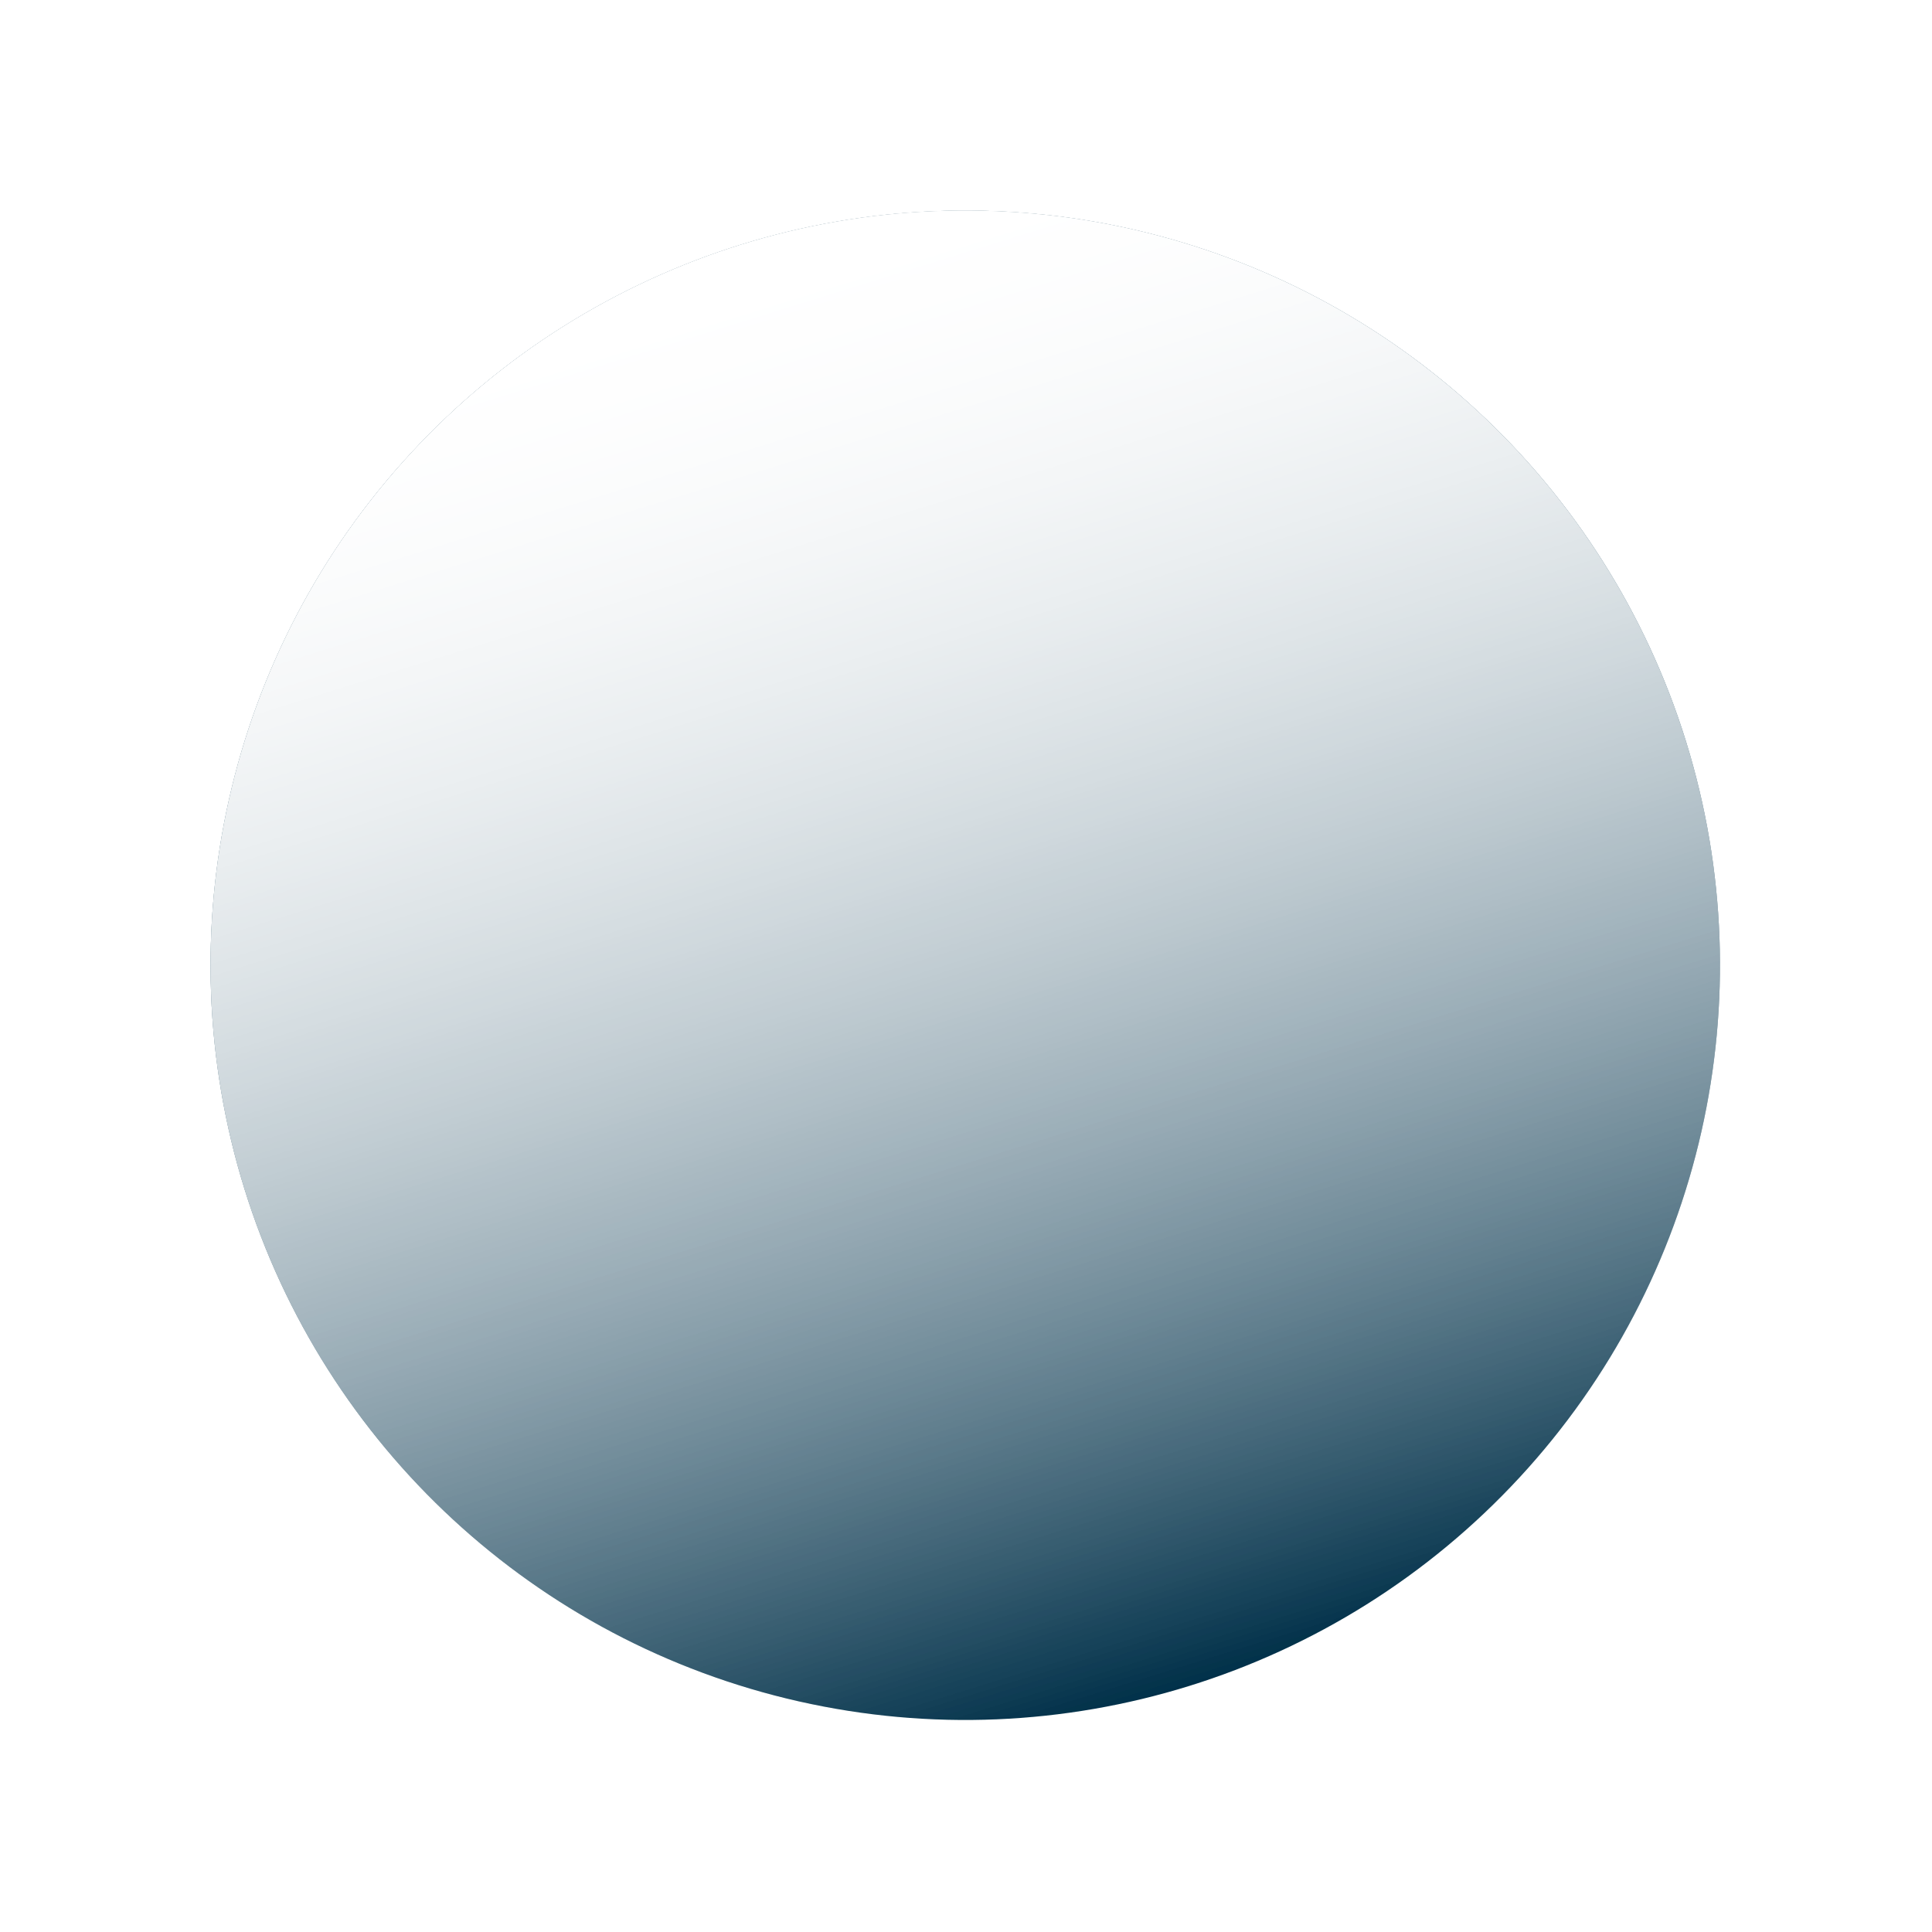
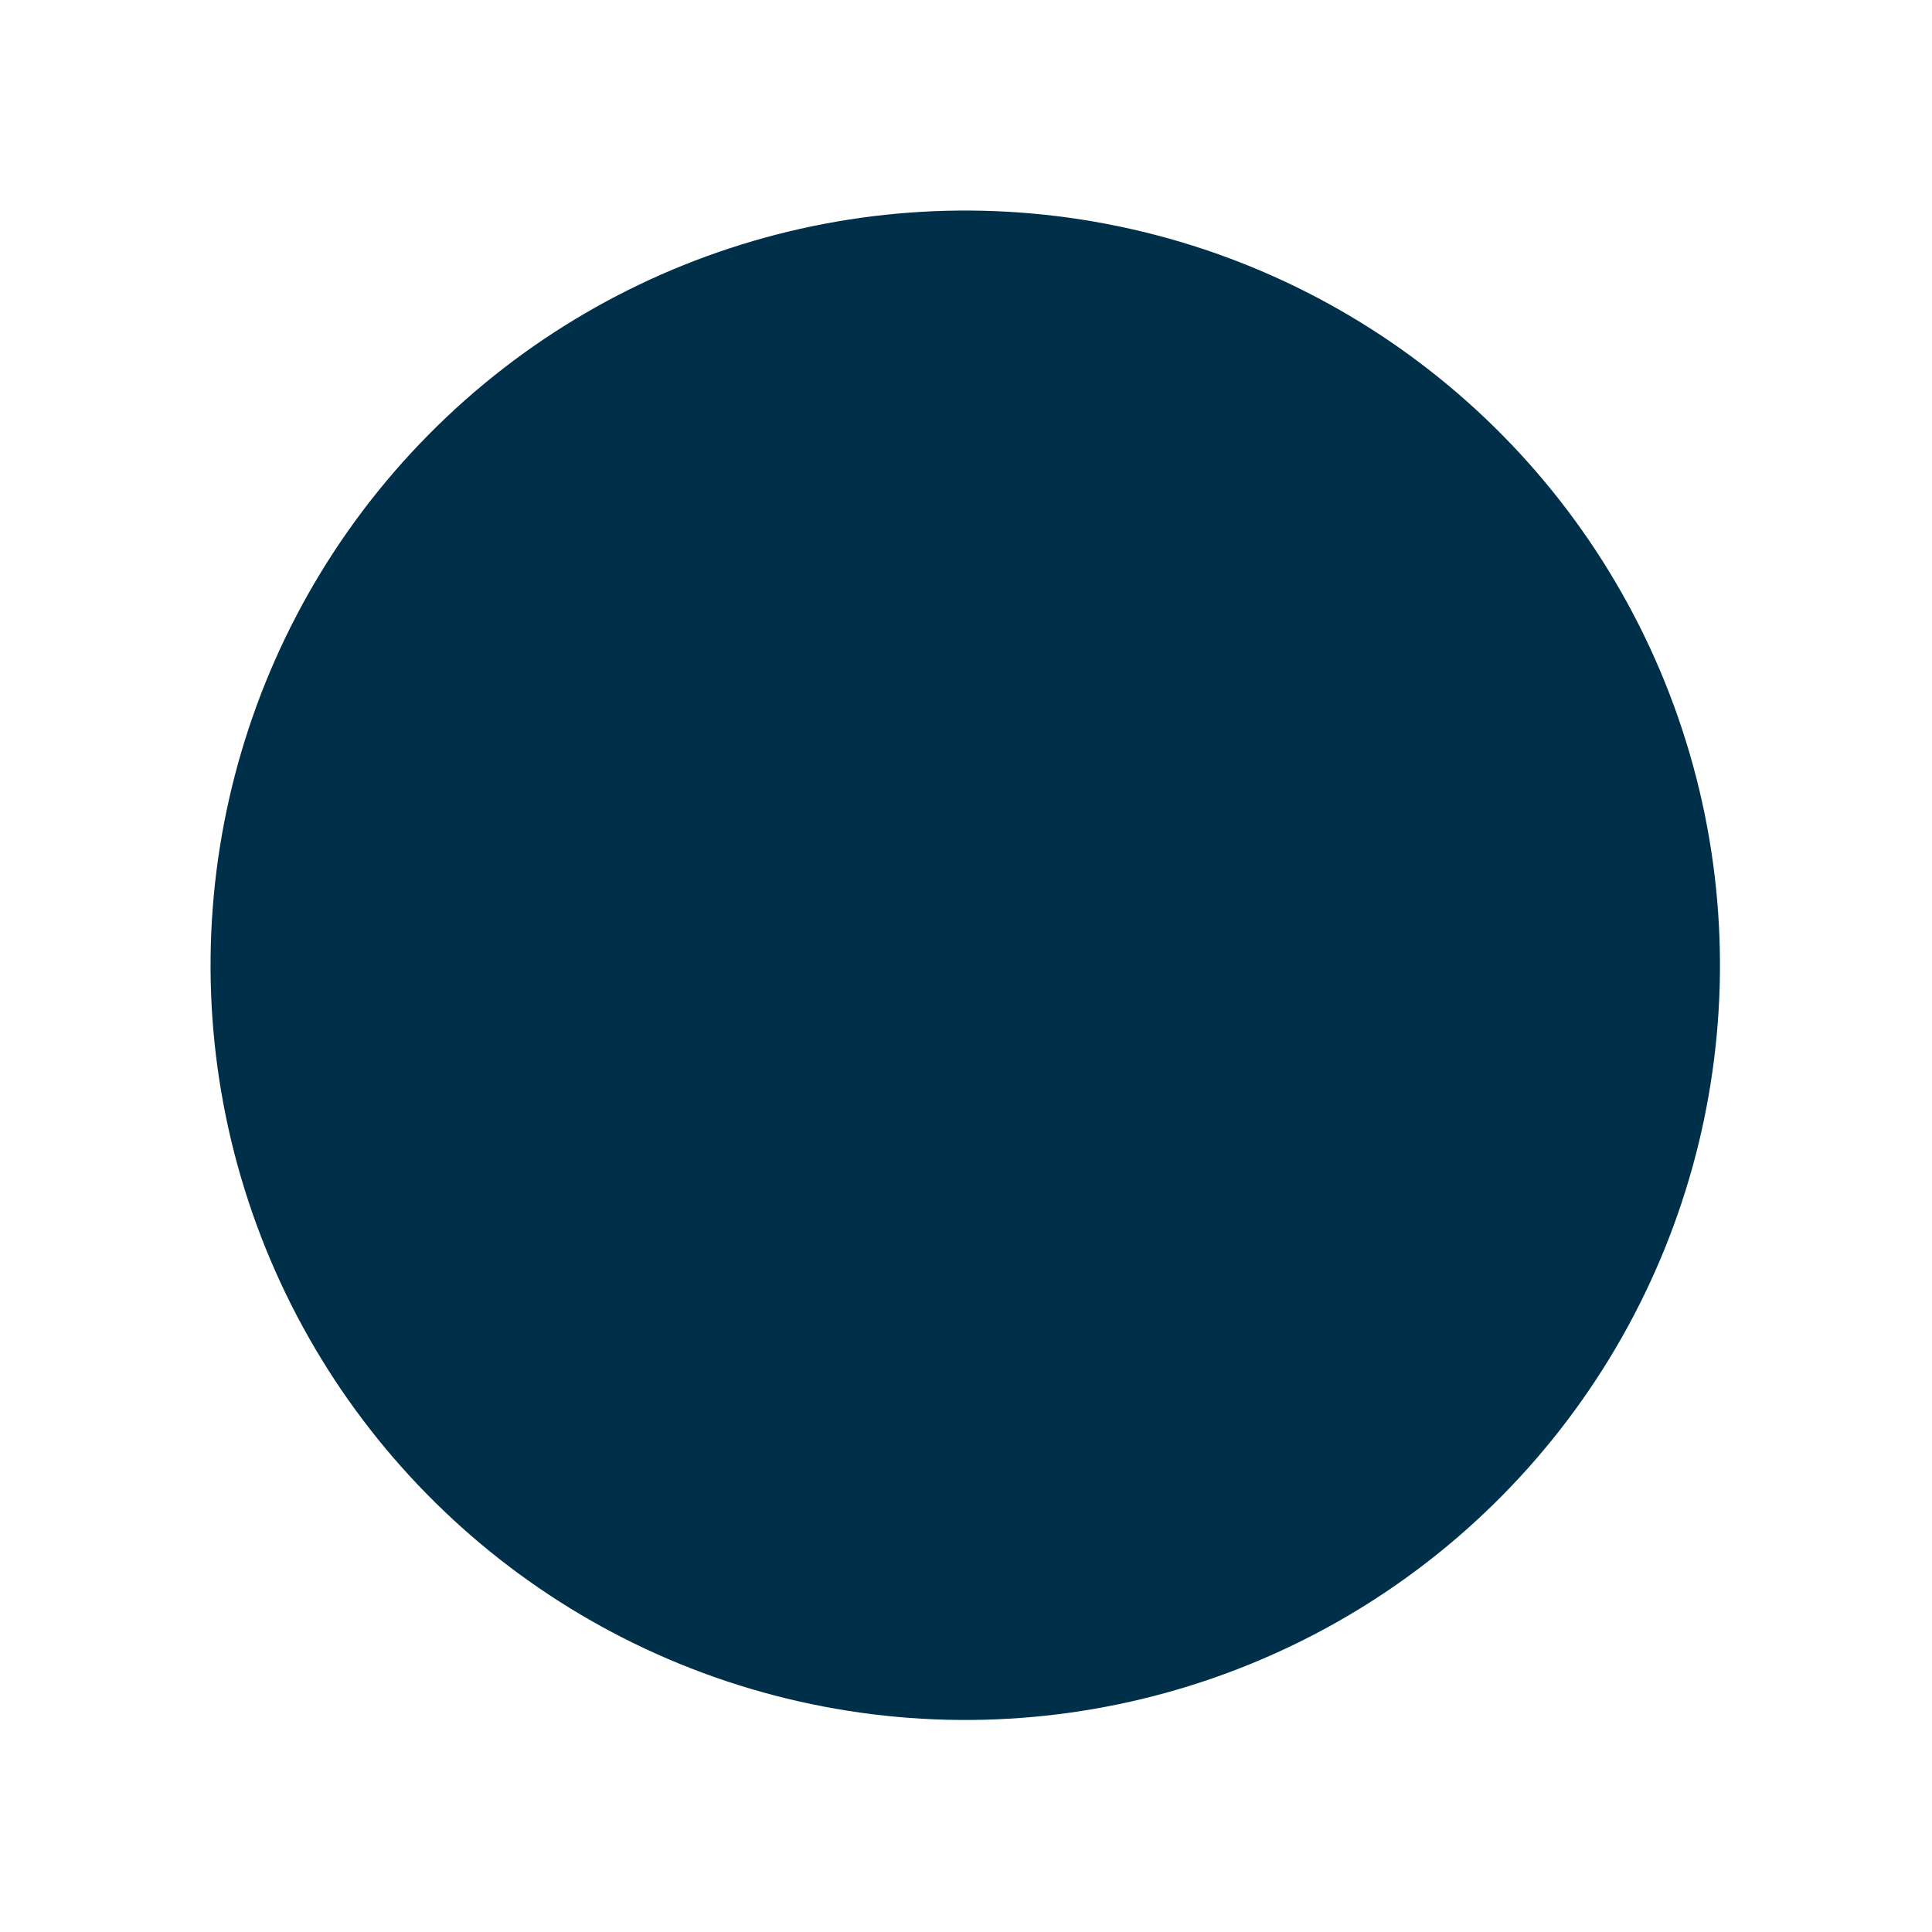
<svg xmlns="http://www.w3.org/2000/svg" width="467" height="467" viewBox="0 0 467 467" fill="none">
  <g filter="url(#filter0_f)">
    <circle cx="233.322" cy="233.322" r="182.424" transform="rotate(-17.253 233.322 233.322)" fill="#003049" />
-     <circle cx="233.322" cy="233.322" r="182.424" transform="rotate(-17.253 233.322 233.322)" fill="url(#paint0_linear)" />
-     <circle cx="233.322" cy="233.322" r="182.424" transform="rotate(-17.253 233.322 233.322)" fill="url(#paint1_linear)" />
  </g>
  <defs>
    <filter id="filter0_f" x="0" y="0" width="466.645" height="466.645" filterUnits="userSpaceOnUse" color-interpolation-filters="sRGB">
      <feFlood flood-opacity="0" result="BackgroundImageFix" />
      <feBlend mode="normal" in="SourceGraphic" in2="BackgroundImageFix" result="shape" />
      <feGaussianBlur stdDeviation="2.5" result="effect1_foregroundBlur" />
    </filter>
    <linearGradient id="paint0_linear" x1="233.322" y1="50.898" x2="233.322" y2="415.747" gradientUnits="userSpaceOnUse">
      <stop stop-color="white" />
      <stop offset="1" stop-color="white" stop-opacity="0" />
    </linearGradient>
    <linearGradient id="paint1_linear" x1="233.322" y1="50.898" x2="233.322" y2="415.747" gradientUnits="userSpaceOnUse">
      <stop stop-color="white" />
      <stop offset="1" stop-color="white" stop-opacity="0" />
    </linearGradient>
  </defs>
</svg>